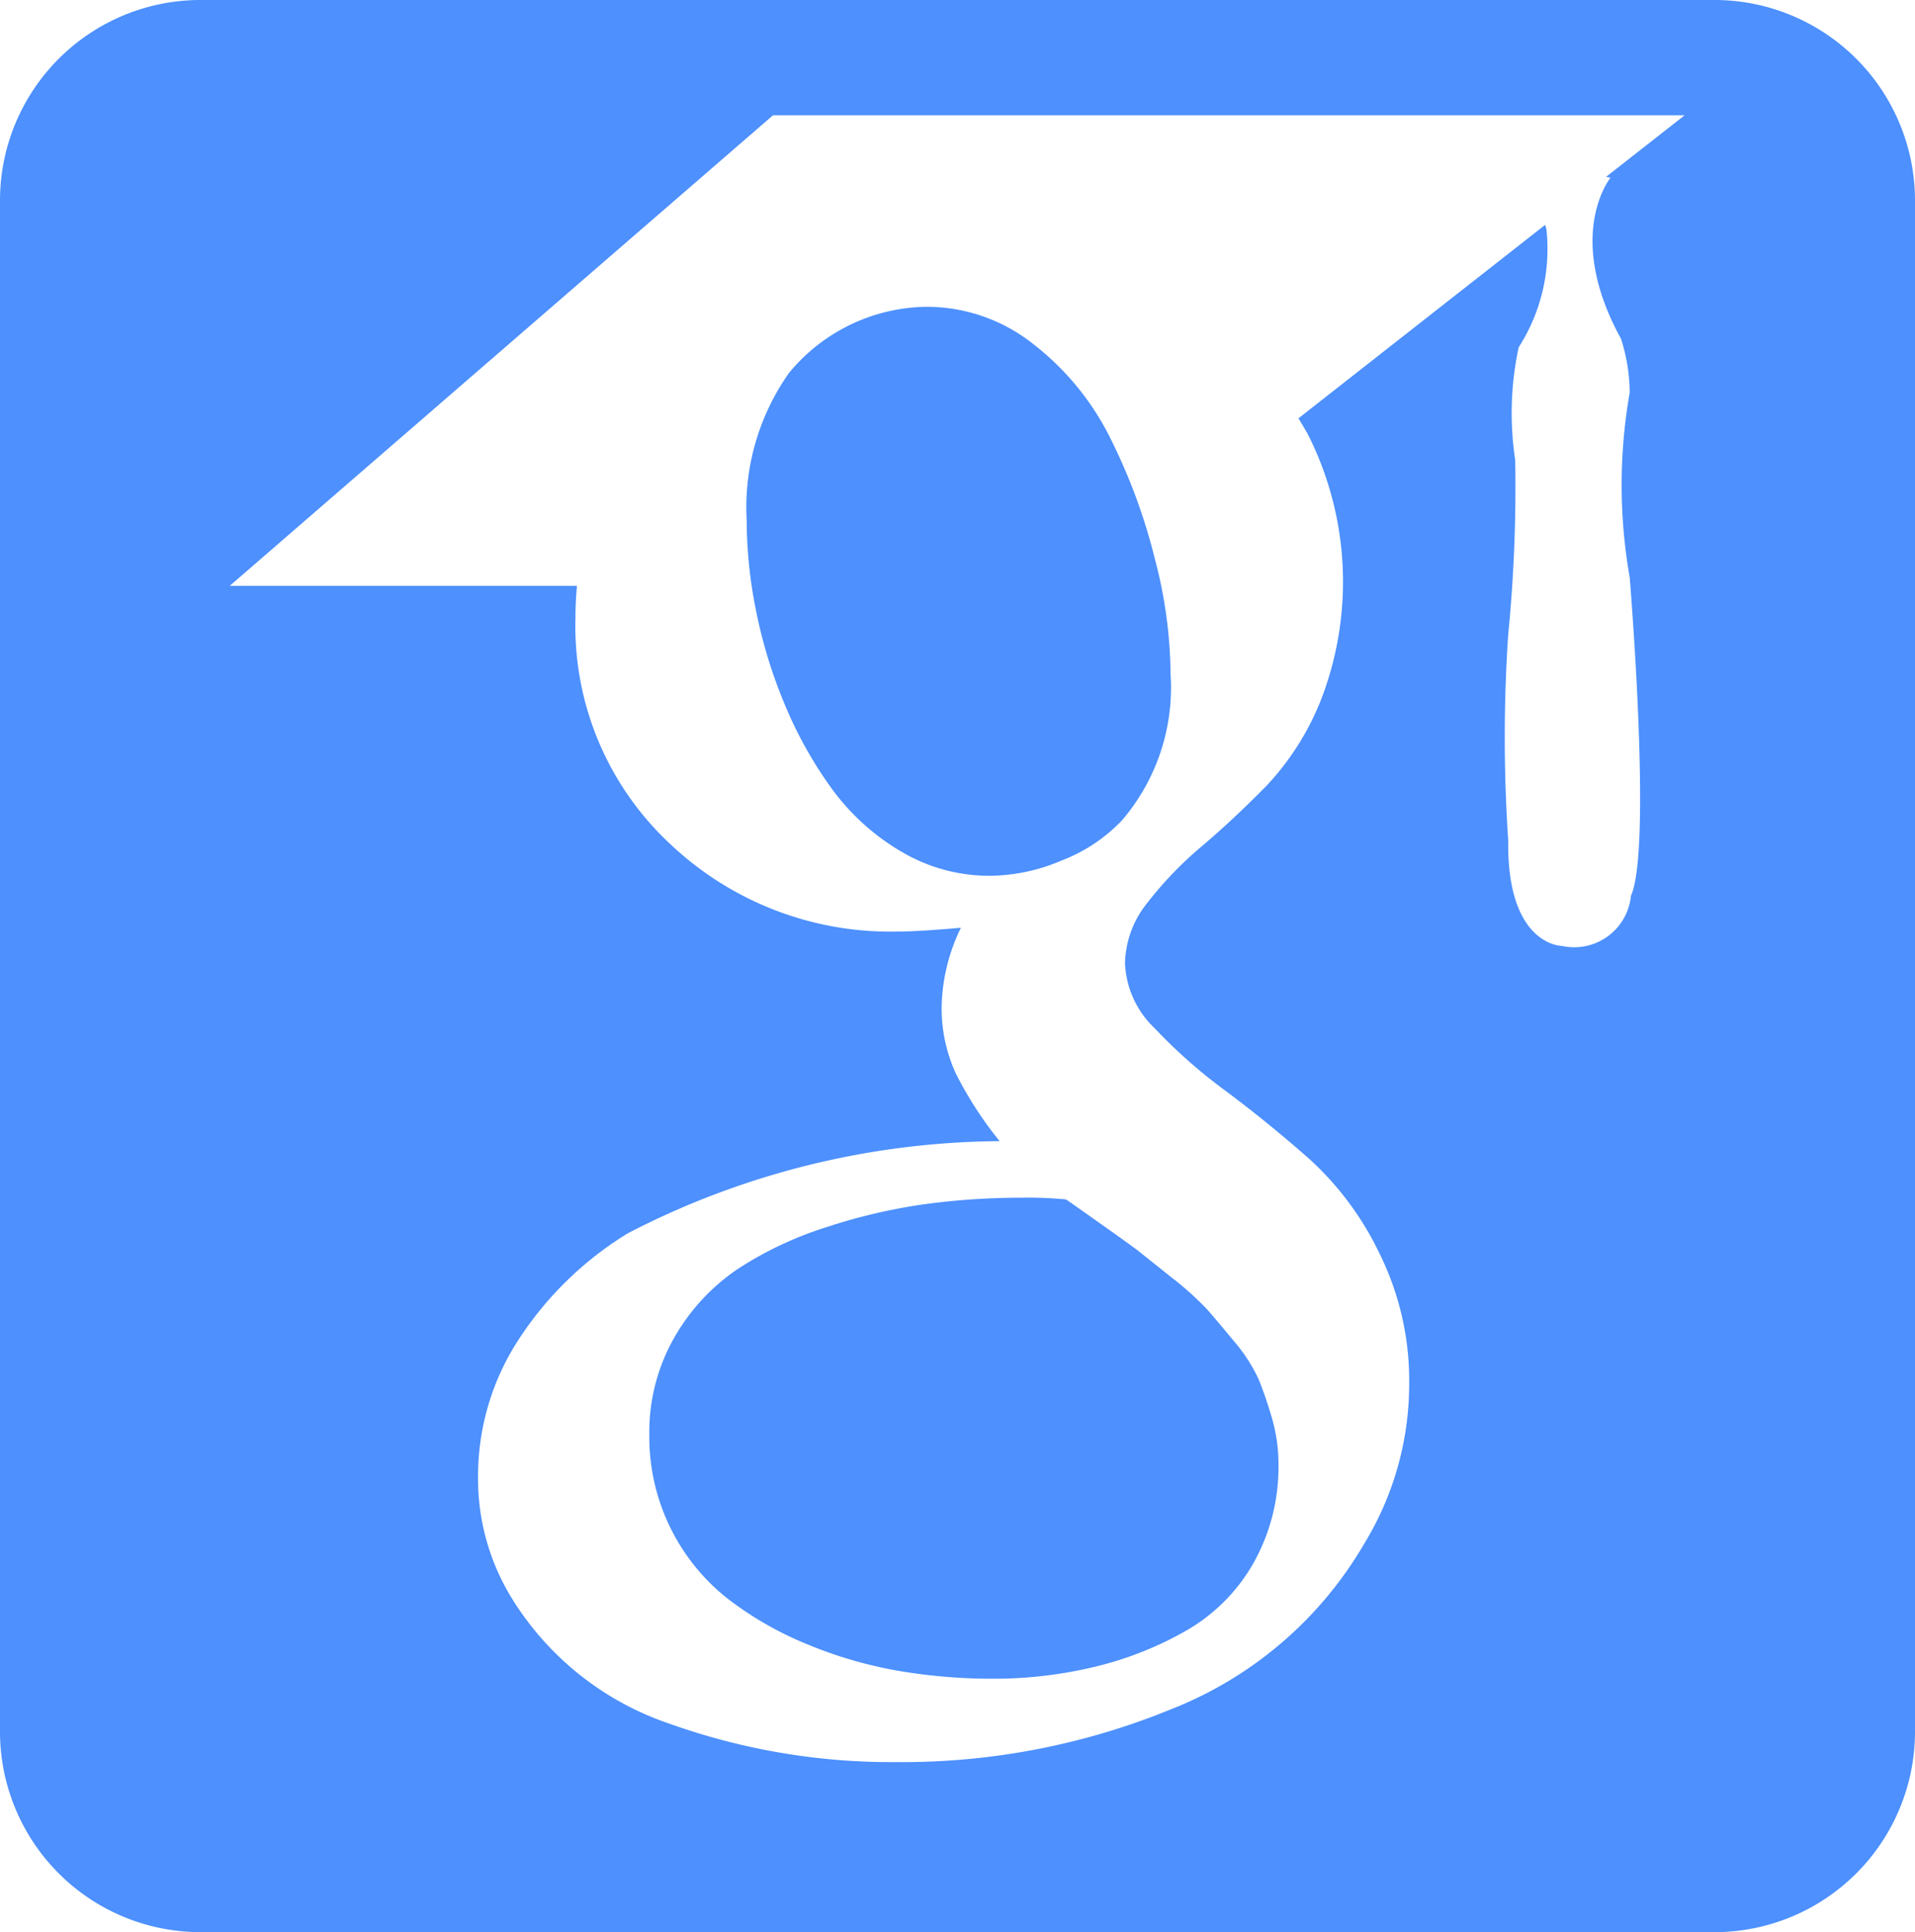
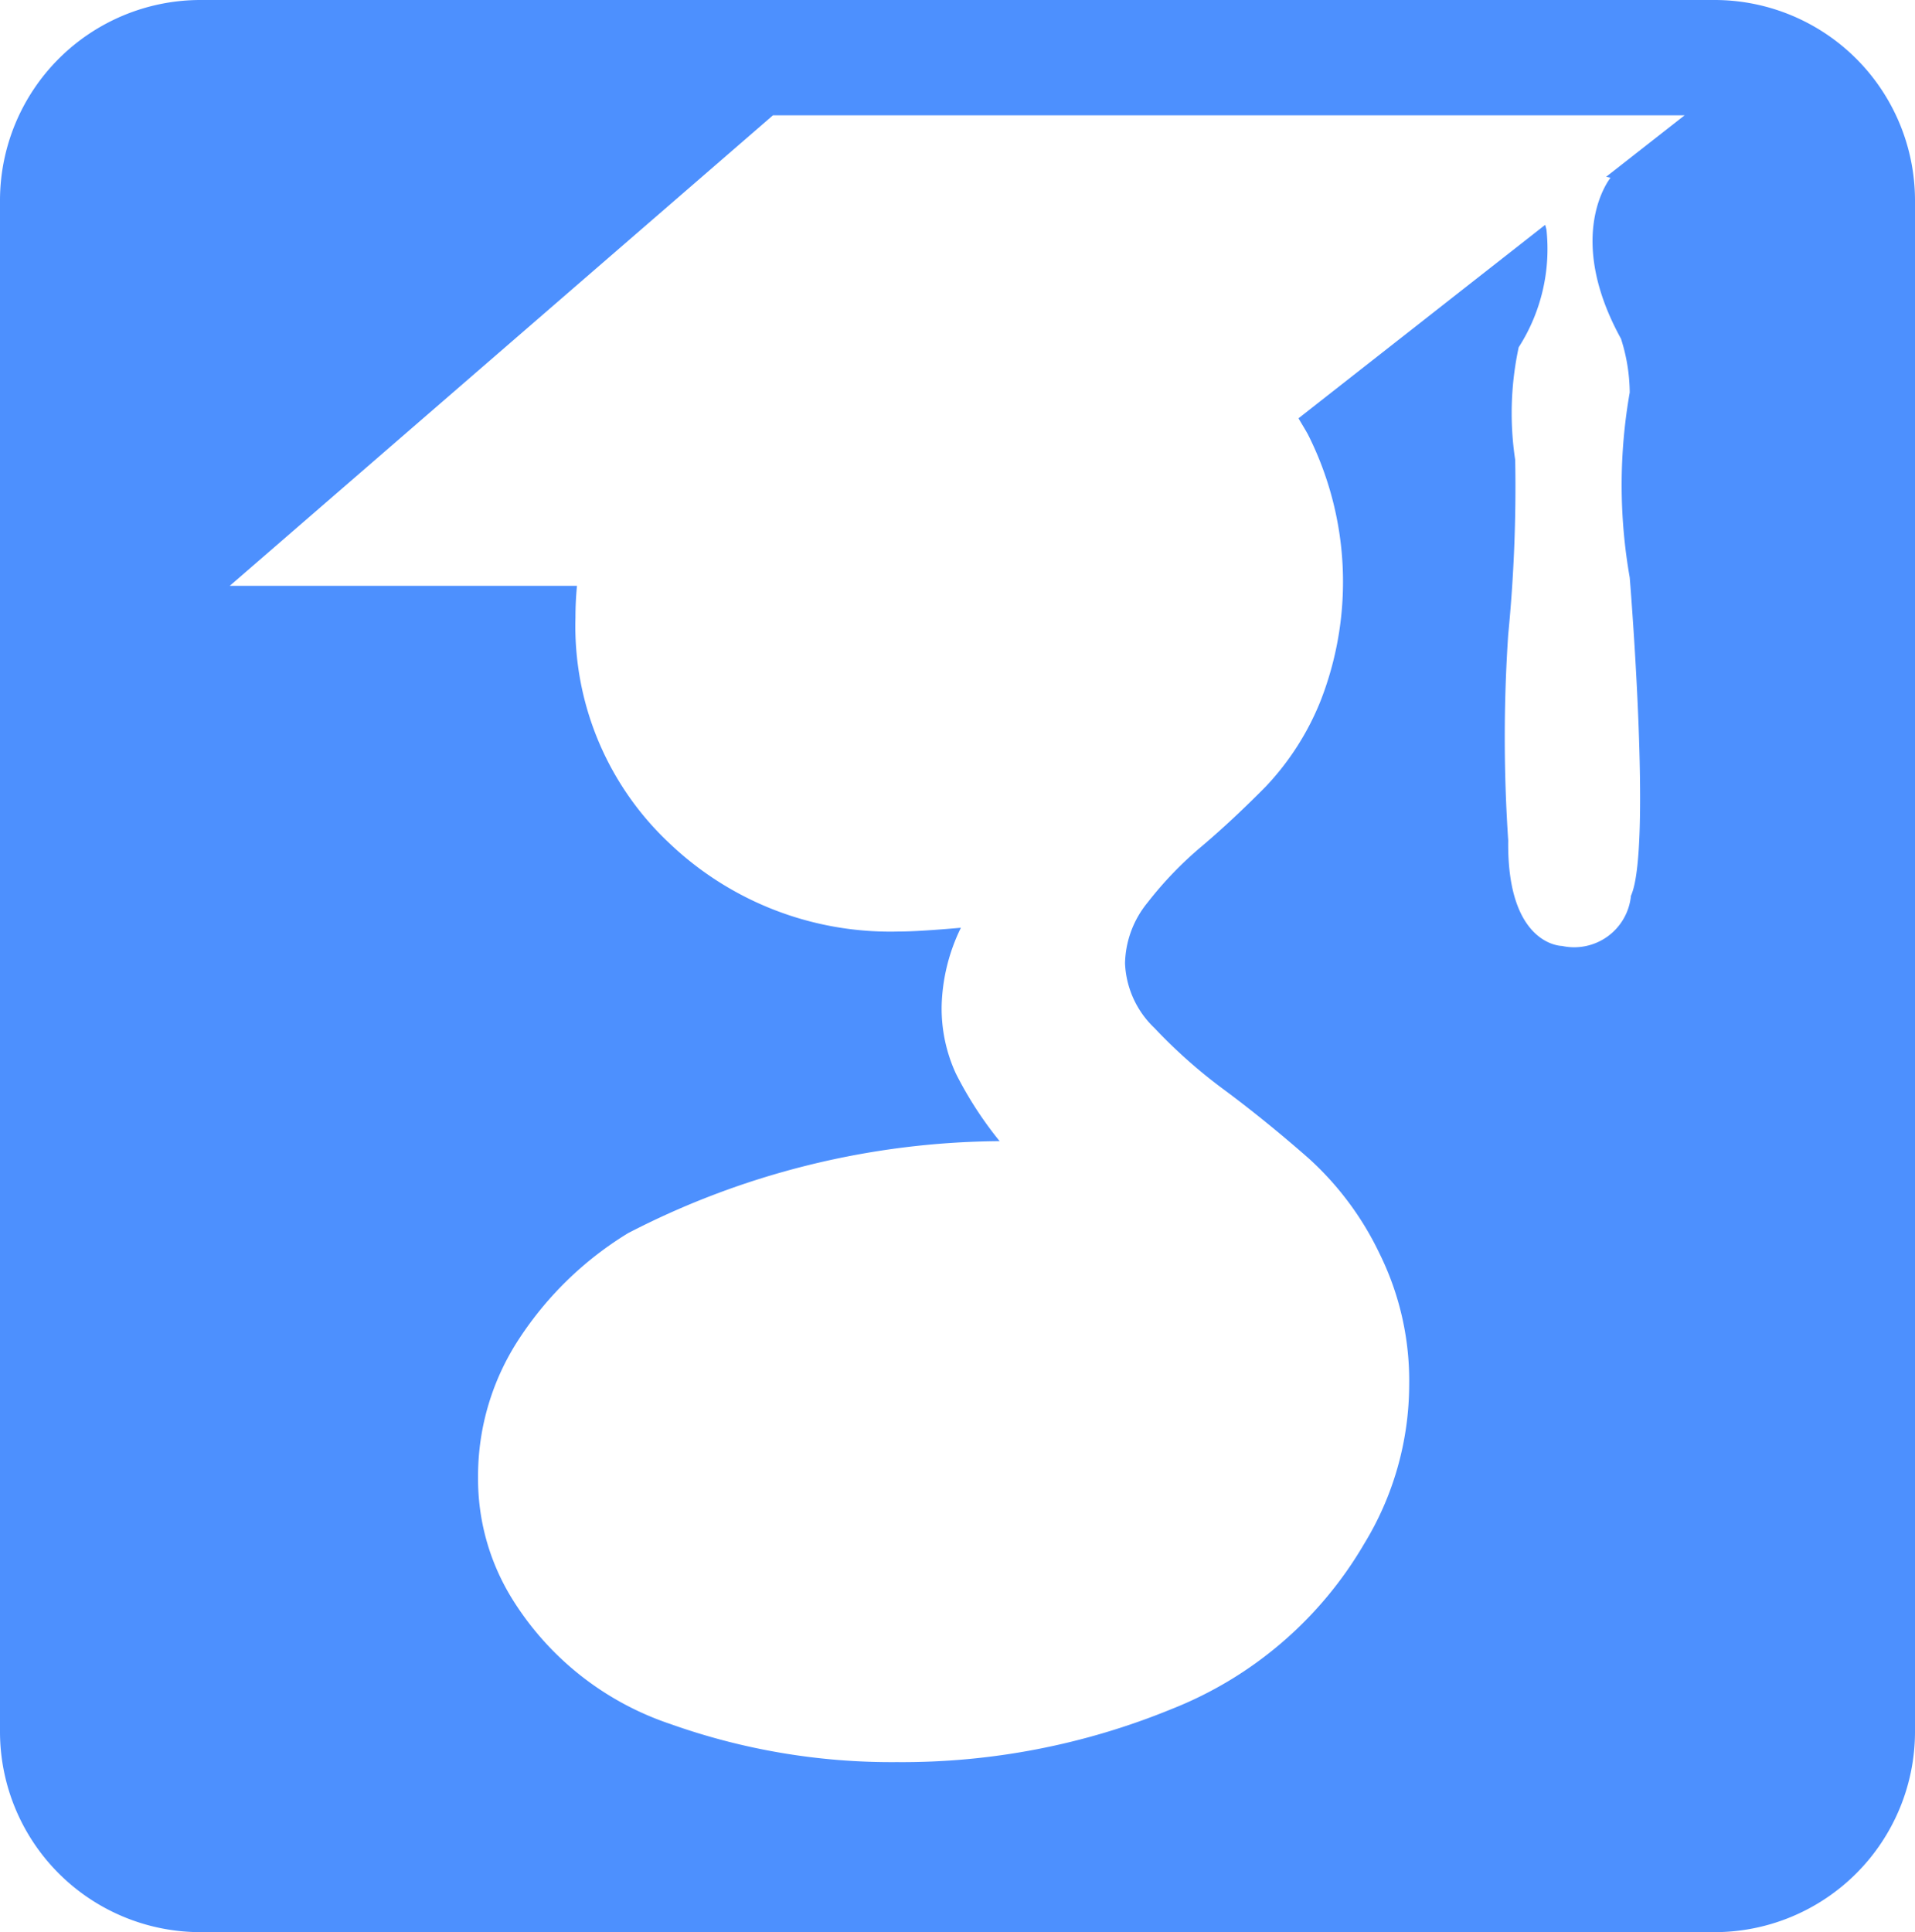
<svg xmlns="http://www.w3.org/2000/svg" id="google-scholar" width="34.013" height="34.314" viewBox="0 0 34.013 34.314">
  <defs>
    <style>
      .cls-1 {
        fill: #4d90fe;
      }
    </style>
  </defs>
-   <path id="路径_85" data-name="路径 85" class="cls-1" d="M395.2,274.954a7.037,7.037,0,0,0-.8-.031,12.859,12.859,0,0,0-1.709.115,10.094,10.094,0,0,0-1.749.409,6.393,6.393,0,0,0-1.585.75,3.648,3.648,0,0,0-1.119,1.216,3.382,3.382,0,0,0-.44,1.723,3.654,3.654,0,0,0,1.381,2.9,6.039,6.039,0,0,0,1.421.817,7.6,7.6,0,0,0,1.634.475,9.9,9.9,0,0,0,1.66.138,7.651,7.651,0,0,0,1.82-.213,6.141,6.141,0,0,0,1.616-.639,3.211,3.211,0,0,0,1.194-1.194,3.476,3.476,0,0,0,.448-1.78,2.873,2.873,0,0,0-.115-.8,7.223,7.223,0,0,0-.235-.688,2.911,2.911,0,0,0-.439-.679c-.213-.258-.373-.448-.484-.573a5.638,5.638,0,0,0-.63-.564l-.595-.475c-.089-.067-.315-.231-.679-.488s-.564-.4-.595-.417Zm.8-13.492a4.829,4.829,0,0,0-1.372-1.691,3.047,3.047,0,0,0-1.914-.67,3.213,3.213,0,0,0-2.437,1.177,4.143,4.143,0,0,0-.75,2.615,8.233,8.233,0,0,0,.164,1.594,8.705,8.705,0,0,0,.515,1.683,7.275,7.275,0,0,0,.848,1.51,4.083,4.083,0,0,0,1.225,1.1,3.066,3.066,0,0,0,1.576.426,3.3,3.3,0,0,0,1.265-.271,2.931,2.931,0,0,0,1.07-.71,3.627,3.627,0,0,0,.866-2.6,8.232,8.232,0,0,0-.28-2.051A10.309,10.309,0,0,0,396,261.462Z" transform="translate(-376.265 -253.652)" />
  <path id="路径_86" data-name="路径 86" class="cls-1" d="M158.461,136.4H131.552A3.562,3.562,0,0,0,128,139.952v27.211a3.562,3.562,0,0,0,3.552,3.552h26.909a3.562,3.562,0,0,0,3.552-3.552V139.952A3.562,3.562,0,0,0,158.461,136.4Zm-1.856,3.157s-.83,1.012.186,2.859a3.189,3.189,0,0,1,.155.955,9.489,9.489,0,0,0,0,3.285s.4,4.826.022,5.652a1.013,1.013,0,0,1-1.225.892s-.981,0-.955-1.874a27.255,27.255,0,0,1,0-3.658,26.8,26.8,0,0,0,.124-3.1,5.555,5.555,0,0,1,.062-2,3.233,3.233,0,0,0,.493-2.091l-.022-.084-4.382,3.436c.058.1.115.191.169.289a5.811,5.811,0,0,1,.222,4.733,4.811,4.811,0,0,1-.972,1.518c-.382.386-.759.741-1.137,1.061a6.558,6.558,0,0,0-.963,1,1.758,1.758,0,0,0-.4,1.079,1.682,1.682,0,0,0,.524,1.15,9.267,9.267,0,0,0,1.256,1.11q.733.546,1.478,1.2a5.439,5.439,0,0,1,1.265,1.7,5.087,5.087,0,0,1,.524,2.322,5.439,5.439,0,0,1-.8,2.828,6.882,6.882,0,0,1-3.423,2.935,12.606,12.606,0,0,1-4.879.941,11.708,11.708,0,0,1-4.027-.679,5.274,5.274,0,0,1-2.819-2.246,4.041,4.041,0,0,1-.59-2.14,4.436,4.436,0,0,1,.728-2.451,6.12,6.12,0,0,1,1.936-1.878,14.548,14.548,0,0,1,6.6-1.634,6.642,6.642,0,0,1-.777-1.2,2.766,2.766,0,0,1-.253-1.2,3.34,3.34,0,0,1,.342-1.39c-.5.044-.87.067-1.11.067a5.686,5.686,0,0,1-4.076-1.576,5.282,5.282,0,0,1-1.66-4c0-.191.009-.377.027-.564h-6.167l9.648-8.356h16.192l-1.394,1.092Z" transform="translate(-128 -136.4)" />
</svg>